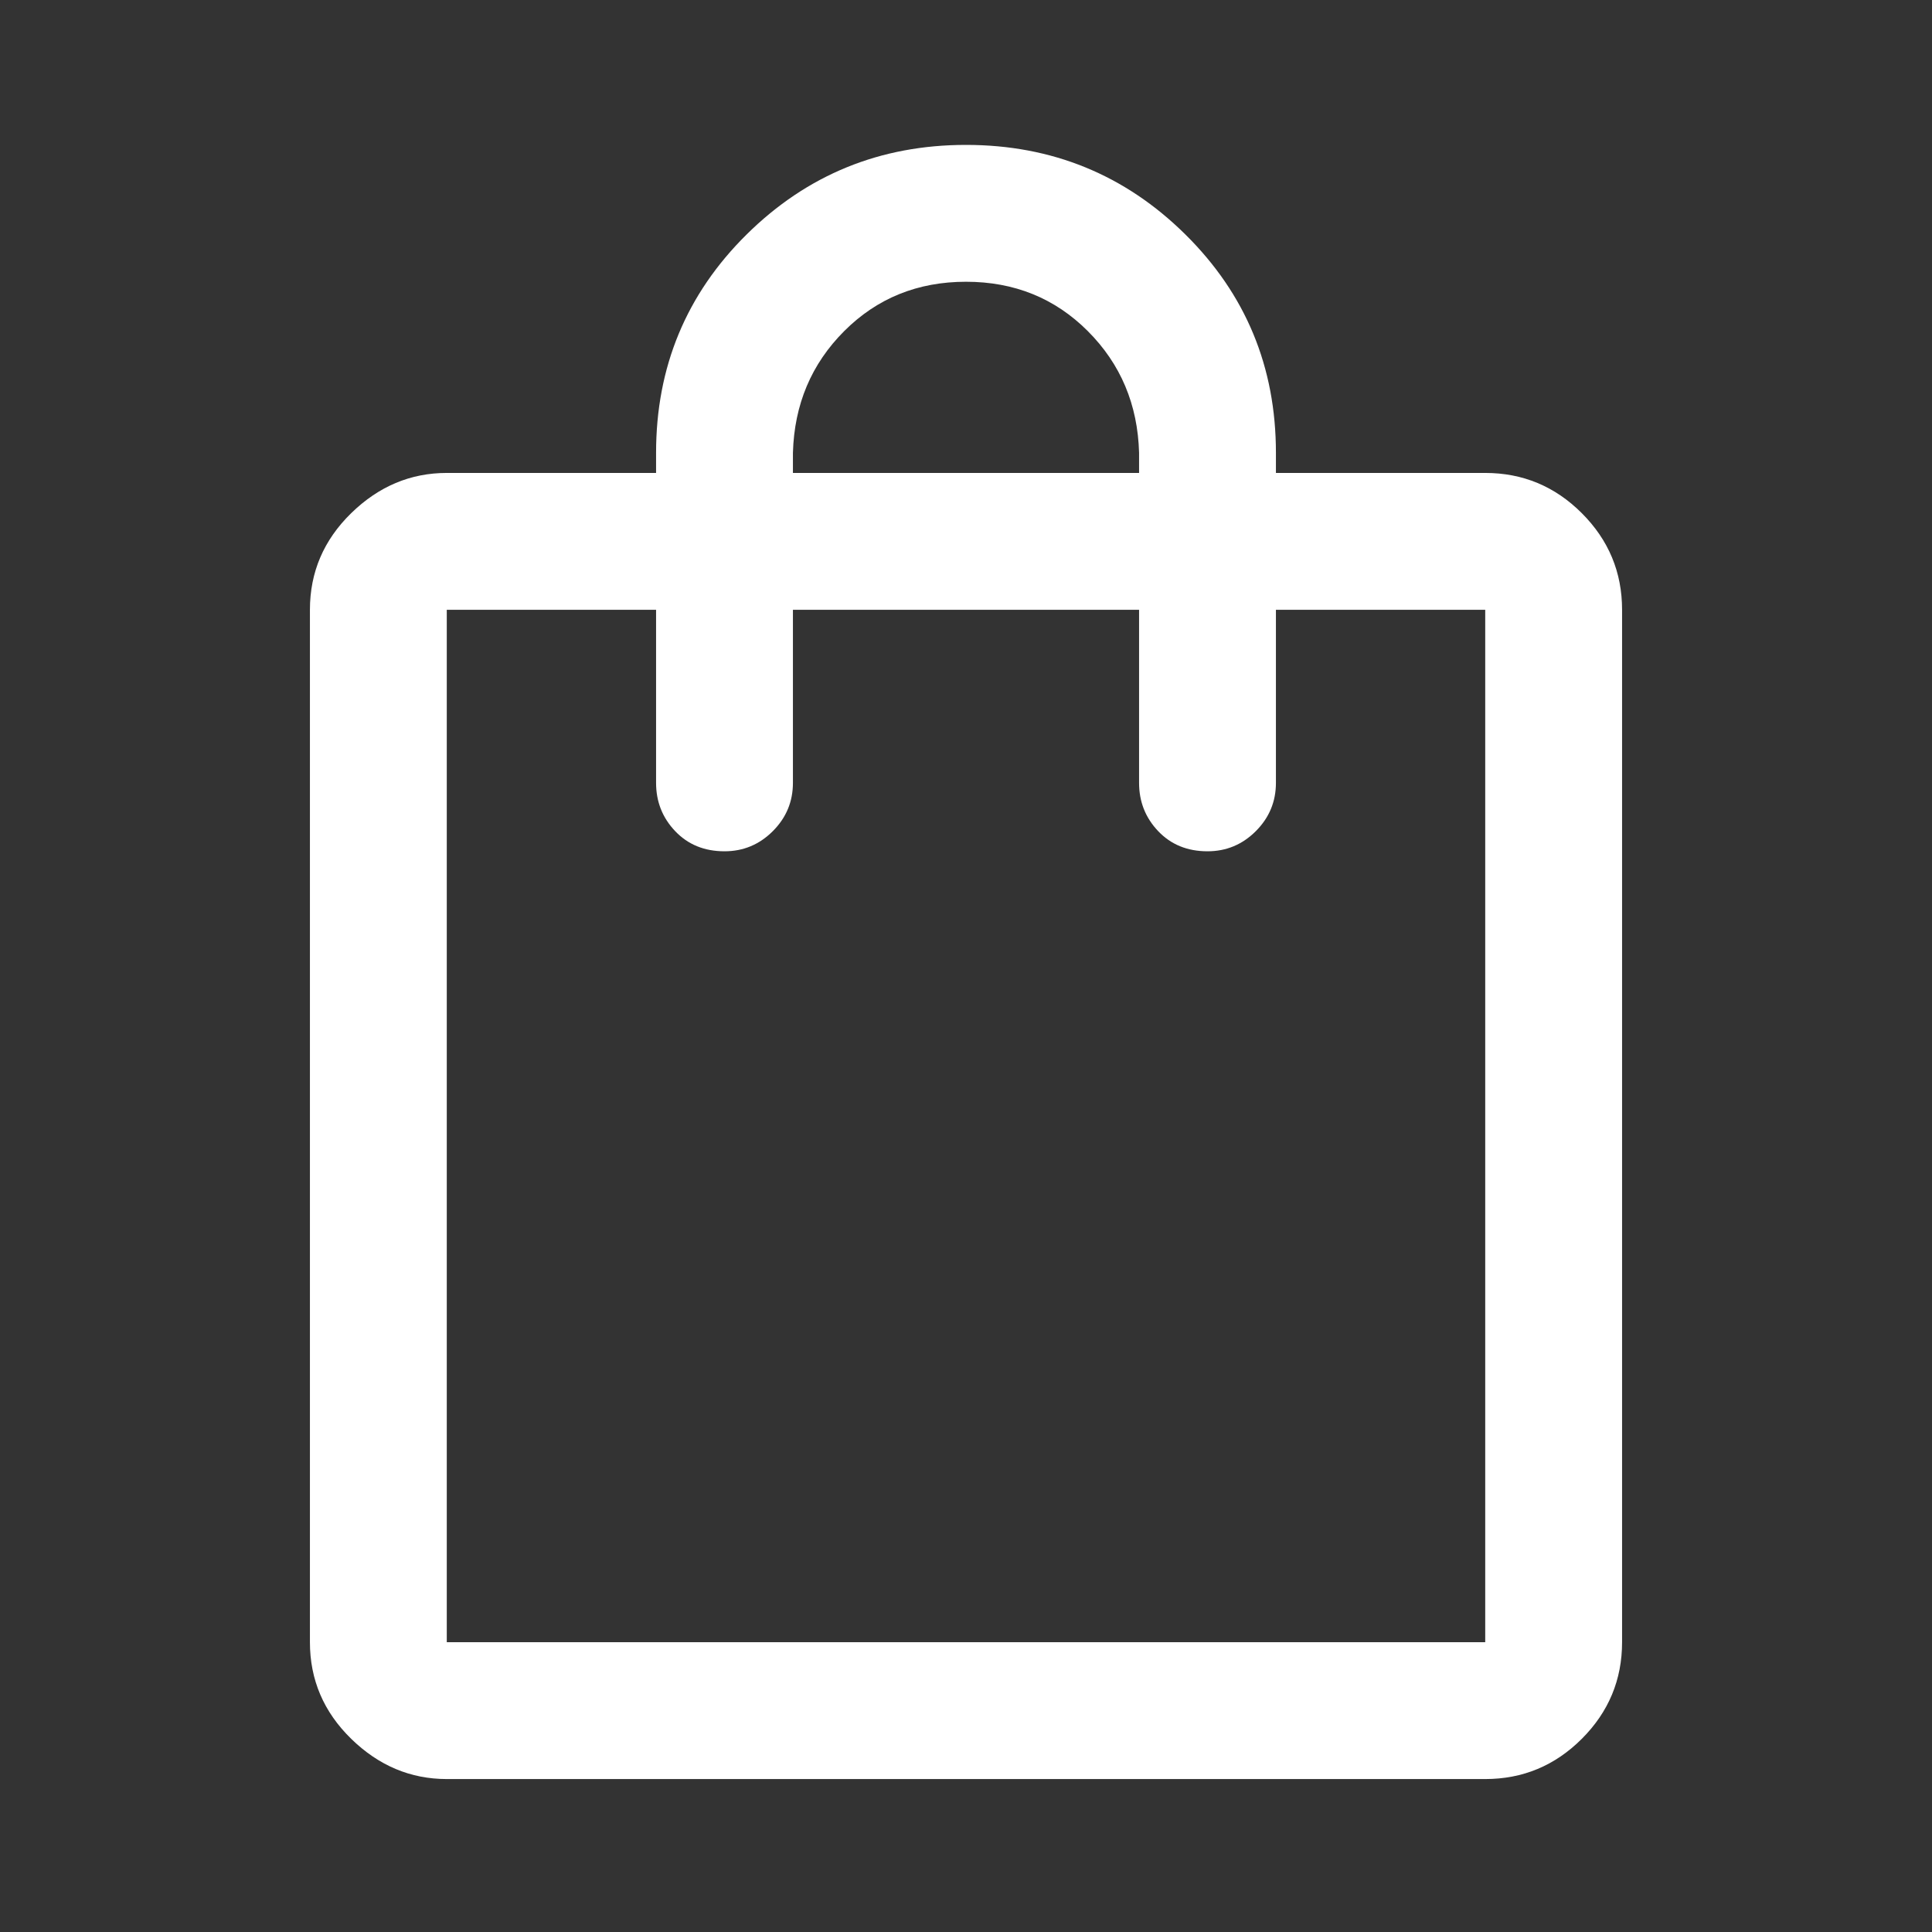
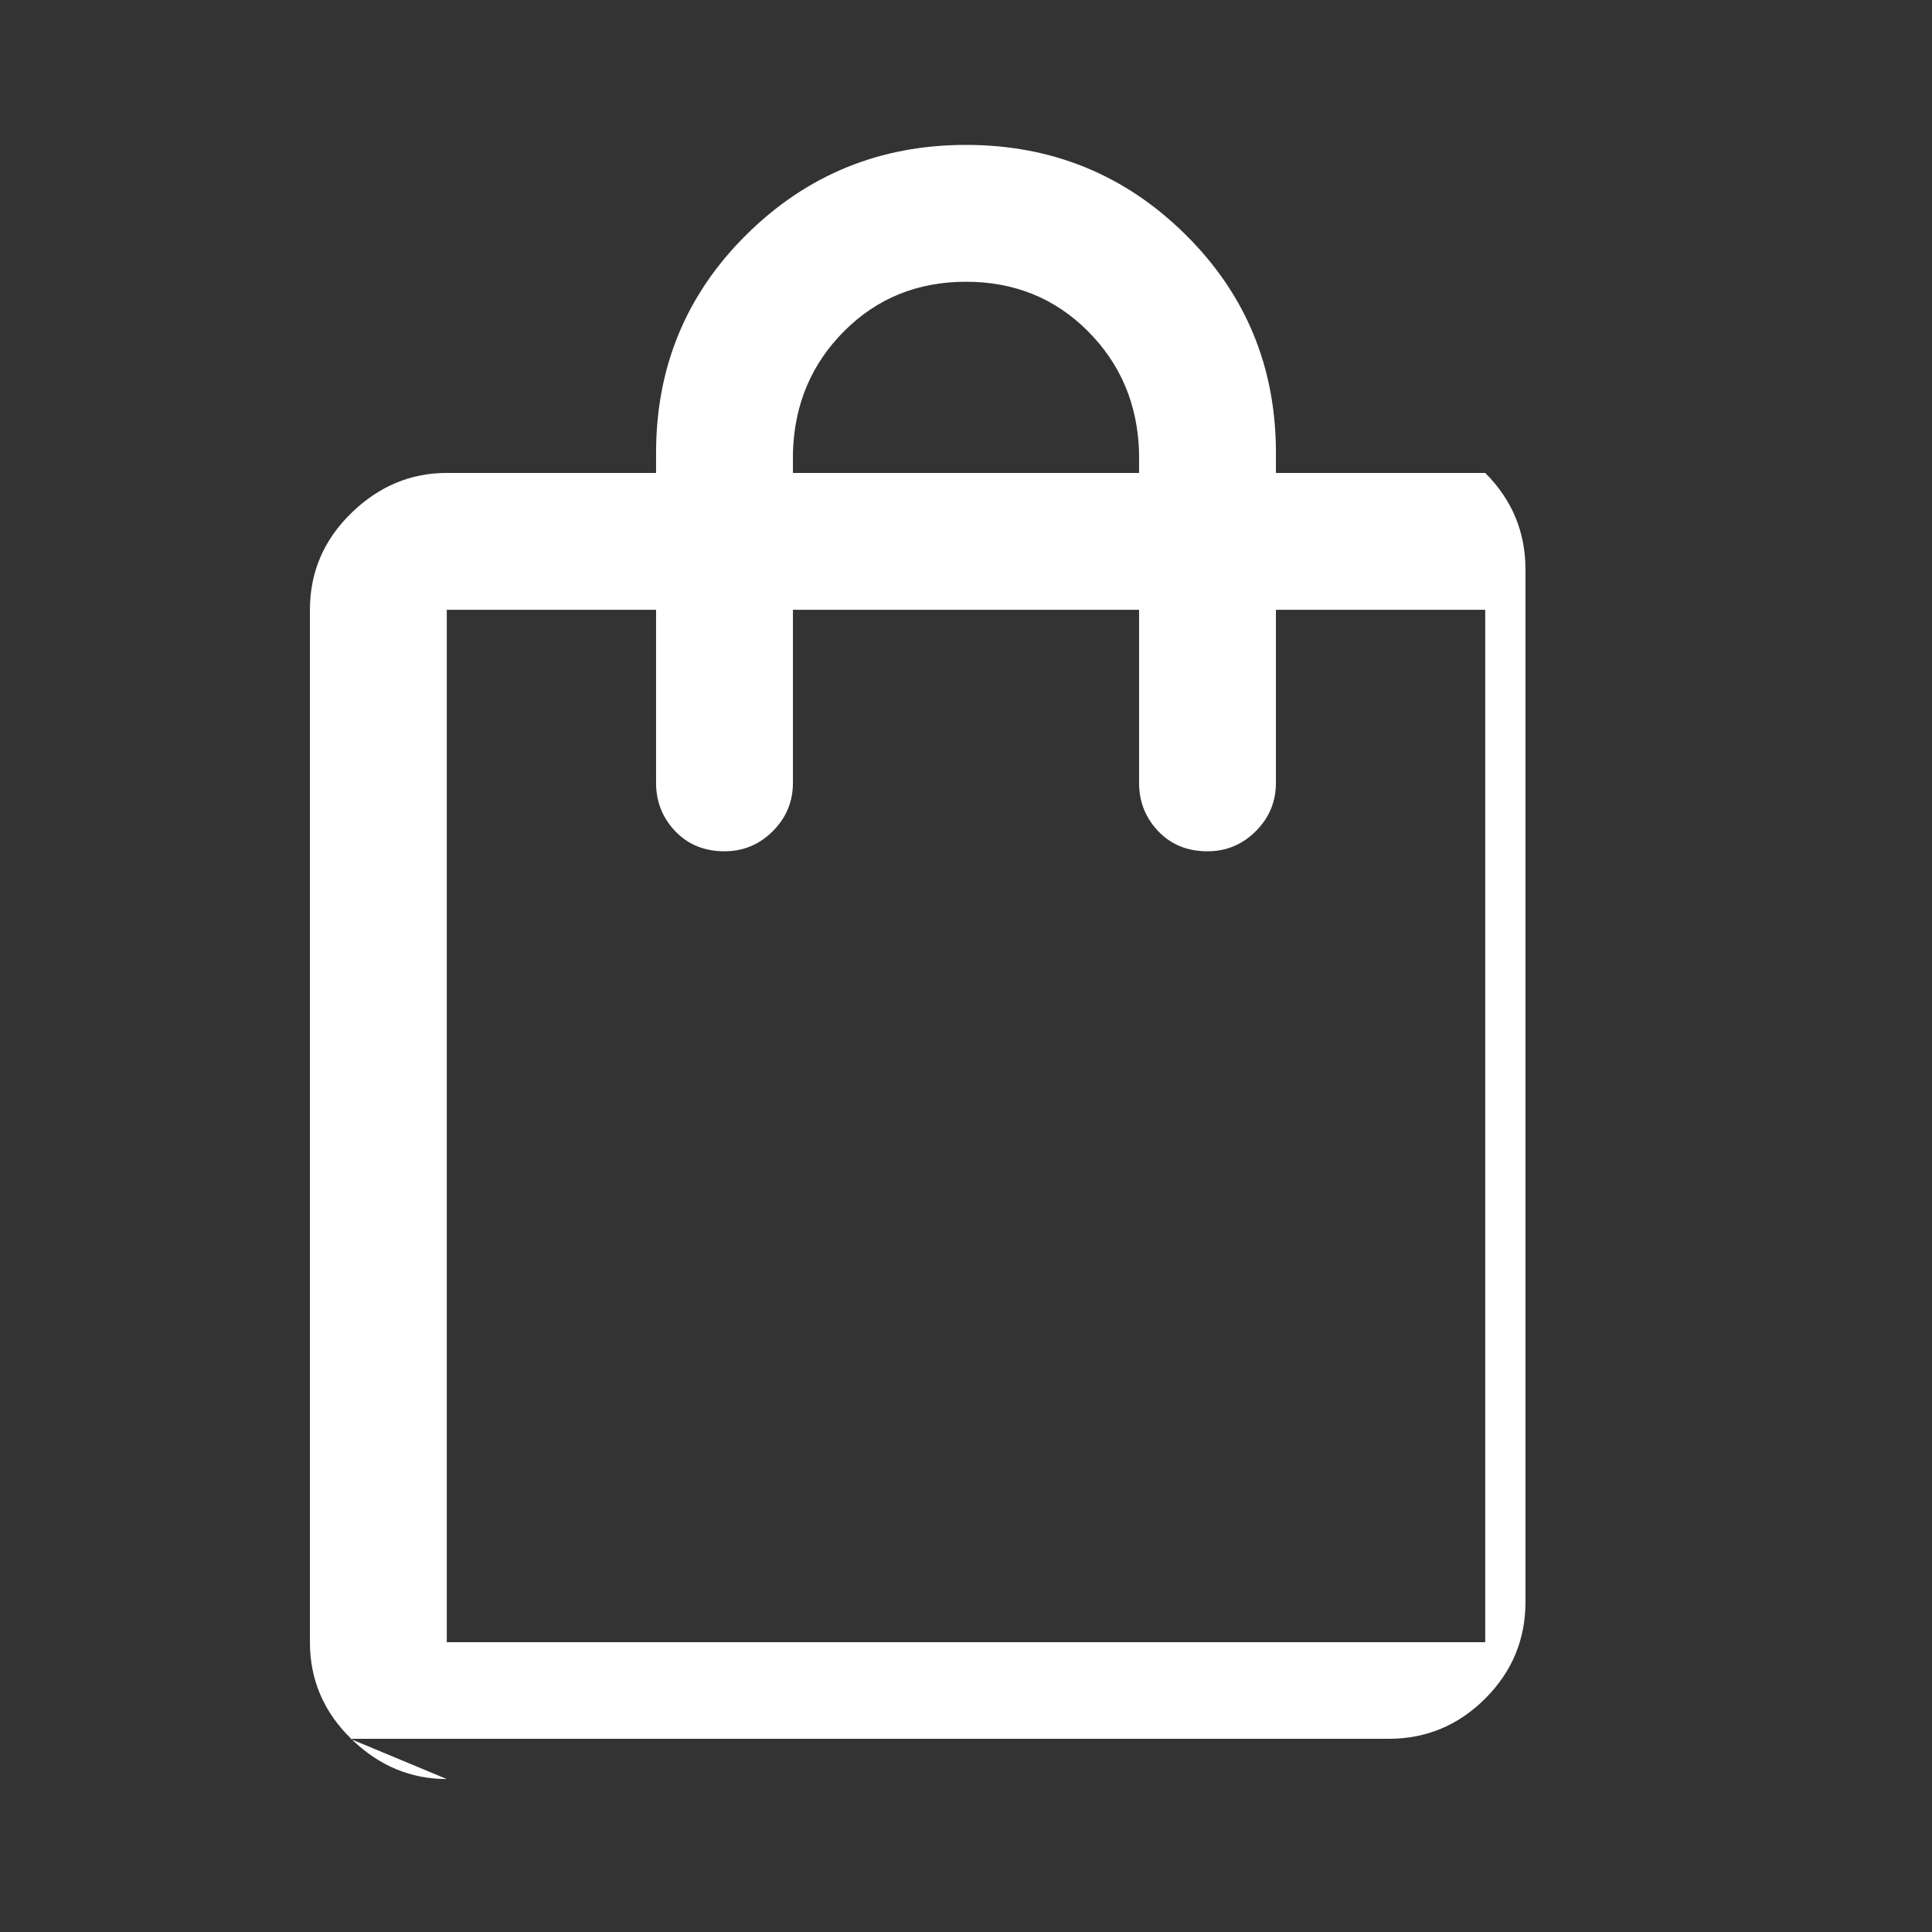
<svg xmlns="http://www.w3.org/2000/svg" width="100%" height="100%" viewBox="0 0 48 48" version="1.1" xml:space="preserve" style="fill-rule:evenodd;clip-rule:evenodd;stroke-linejoin:round;stroke-miterlimit:2;">
  <rect x="0" y="0" width="48" height="48" fill="#333333" stroke="none" />
-   <path d="M11.1,44.2c-0.9,0 -1.692,-0.333 -2.375,-1c-0.683,-0.667 -1.025,-1.467 -1.025,-2.4l0,-25.65c0,-0.933 0.342,-1.733 1.025,-2.4c0.683,-0.667 1.475,-1 2.375,-1l5.2,-0l0,-0.5c0,-2.133 0.75,-3.942 2.25,-5.425c1.5,-1.483 3.317,-2.225 5.45,-2.225c2.133,-0 3.95,0.742 5.45,2.225c1.5,1.483 2.25,3.292 2.25,5.425l0,0.5l5.2,-0c0.933,-0 1.733,0.333 2.4,1c0.667,0.667 1,1.467 1,2.4l0,25.65c0,0.933 -0.333,1.733 -1,2.4c-0.667,0.667 -1.467,1 -2.4,1l-25.8,0Zm8.6,-32.95l0,0.5l8.6,0l0,-0.5c-0.033,-1.2 -0.458,-2.208 -1.275,-3.025c-0.817,-0.817 -1.825,-1.225 -3.025,-1.225c-1.2,0 -2.208,0.408 -3.025,1.225c-0.817,0.817 -1.242,1.825 -1.275,3.025Zm-8.6,29.55l25.8,0l-0,-25.65l-5.2,0l-0,4.3c-0,0.467 -0.167,0.867 -0.5,1.2c-0.333,0.333 -0.733,0.5 -1.2,0.5c-0.5,0 -0.908,-0.167 -1.225,-0.5c-0.317,-0.333 -0.475,-0.733 -0.475,-1.2l-0,-4.3l-8.6,0l-0,4.3c-0,0.467 -0.167,0.867 -0.5,1.2c-0.333,0.333 -0.733,0.5 -1.2,0.5c-0.5,0 -0.908,-0.167 -1.225,-0.5c-0.317,-0.333 -0.475,-0.733 -0.475,-1.2l-0,-4.3l-5.2,0l-0,25.65Zm-0,0l-0,-25.65l-0,25.65Z" style="fill:#fff;fill-rule:nonzero;" />
+   <path d="M11.1,44.2c-0.9,0 -1.692,-0.333 -2.375,-1c-0.683,-0.667 -1.025,-1.467 -1.025,-2.4l0,-25.65c0,-0.933 0.342,-1.733 1.025,-2.4c0.683,-0.667 1.475,-1 2.375,-1l5.2,-0l0,-0.5c0,-2.133 0.75,-3.942 2.25,-5.425c1.5,-1.483 3.317,-2.225 5.45,-2.225c2.133,-0 3.95,0.742 5.45,2.225c1.5,1.483 2.25,3.292 2.25,5.425l0,0.5l5.2,-0c0.667,0.667 1,1.467 1,2.4l0,25.65c0,0.933 -0.333,1.733 -1,2.4c-0.667,0.667 -1.467,1 -2.4,1l-25.8,0Zm8.6,-32.95l0,0.5l8.6,0l0,-0.5c-0.033,-1.2 -0.458,-2.208 -1.275,-3.025c-0.817,-0.817 -1.825,-1.225 -3.025,-1.225c-1.2,0 -2.208,0.408 -3.025,1.225c-0.817,0.817 -1.242,1.825 -1.275,3.025Zm-8.6,29.55l25.8,0l-0,-25.65l-5.2,0l-0,4.3c-0,0.467 -0.167,0.867 -0.5,1.2c-0.333,0.333 -0.733,0.5 -1.2,0.5c-0.5,0 -0.908,-0.167 -1.225,-0.5c-0.317,-0.333 -0.475,-0.733 -0.475,-1.2l-0,-4.3l-8.6,0l-0,4.3c-0,0.467 -0.167,0.867 -0.5,1.2c-0.333,0.333 -0.733,0.5 -1.2,0.5c-0.5,0 -0.908,-0.167 -1.225,-0.5c-0.317,-0.333 -0.475,-0.733 -0.475,-1.2l-0,-4.3l-5.2,0l-0,25.65Zm-0,0l-0,-25.65l-0,25.65Z" style="fill:#fff;fill-rule:nonzero;" />
</svg>